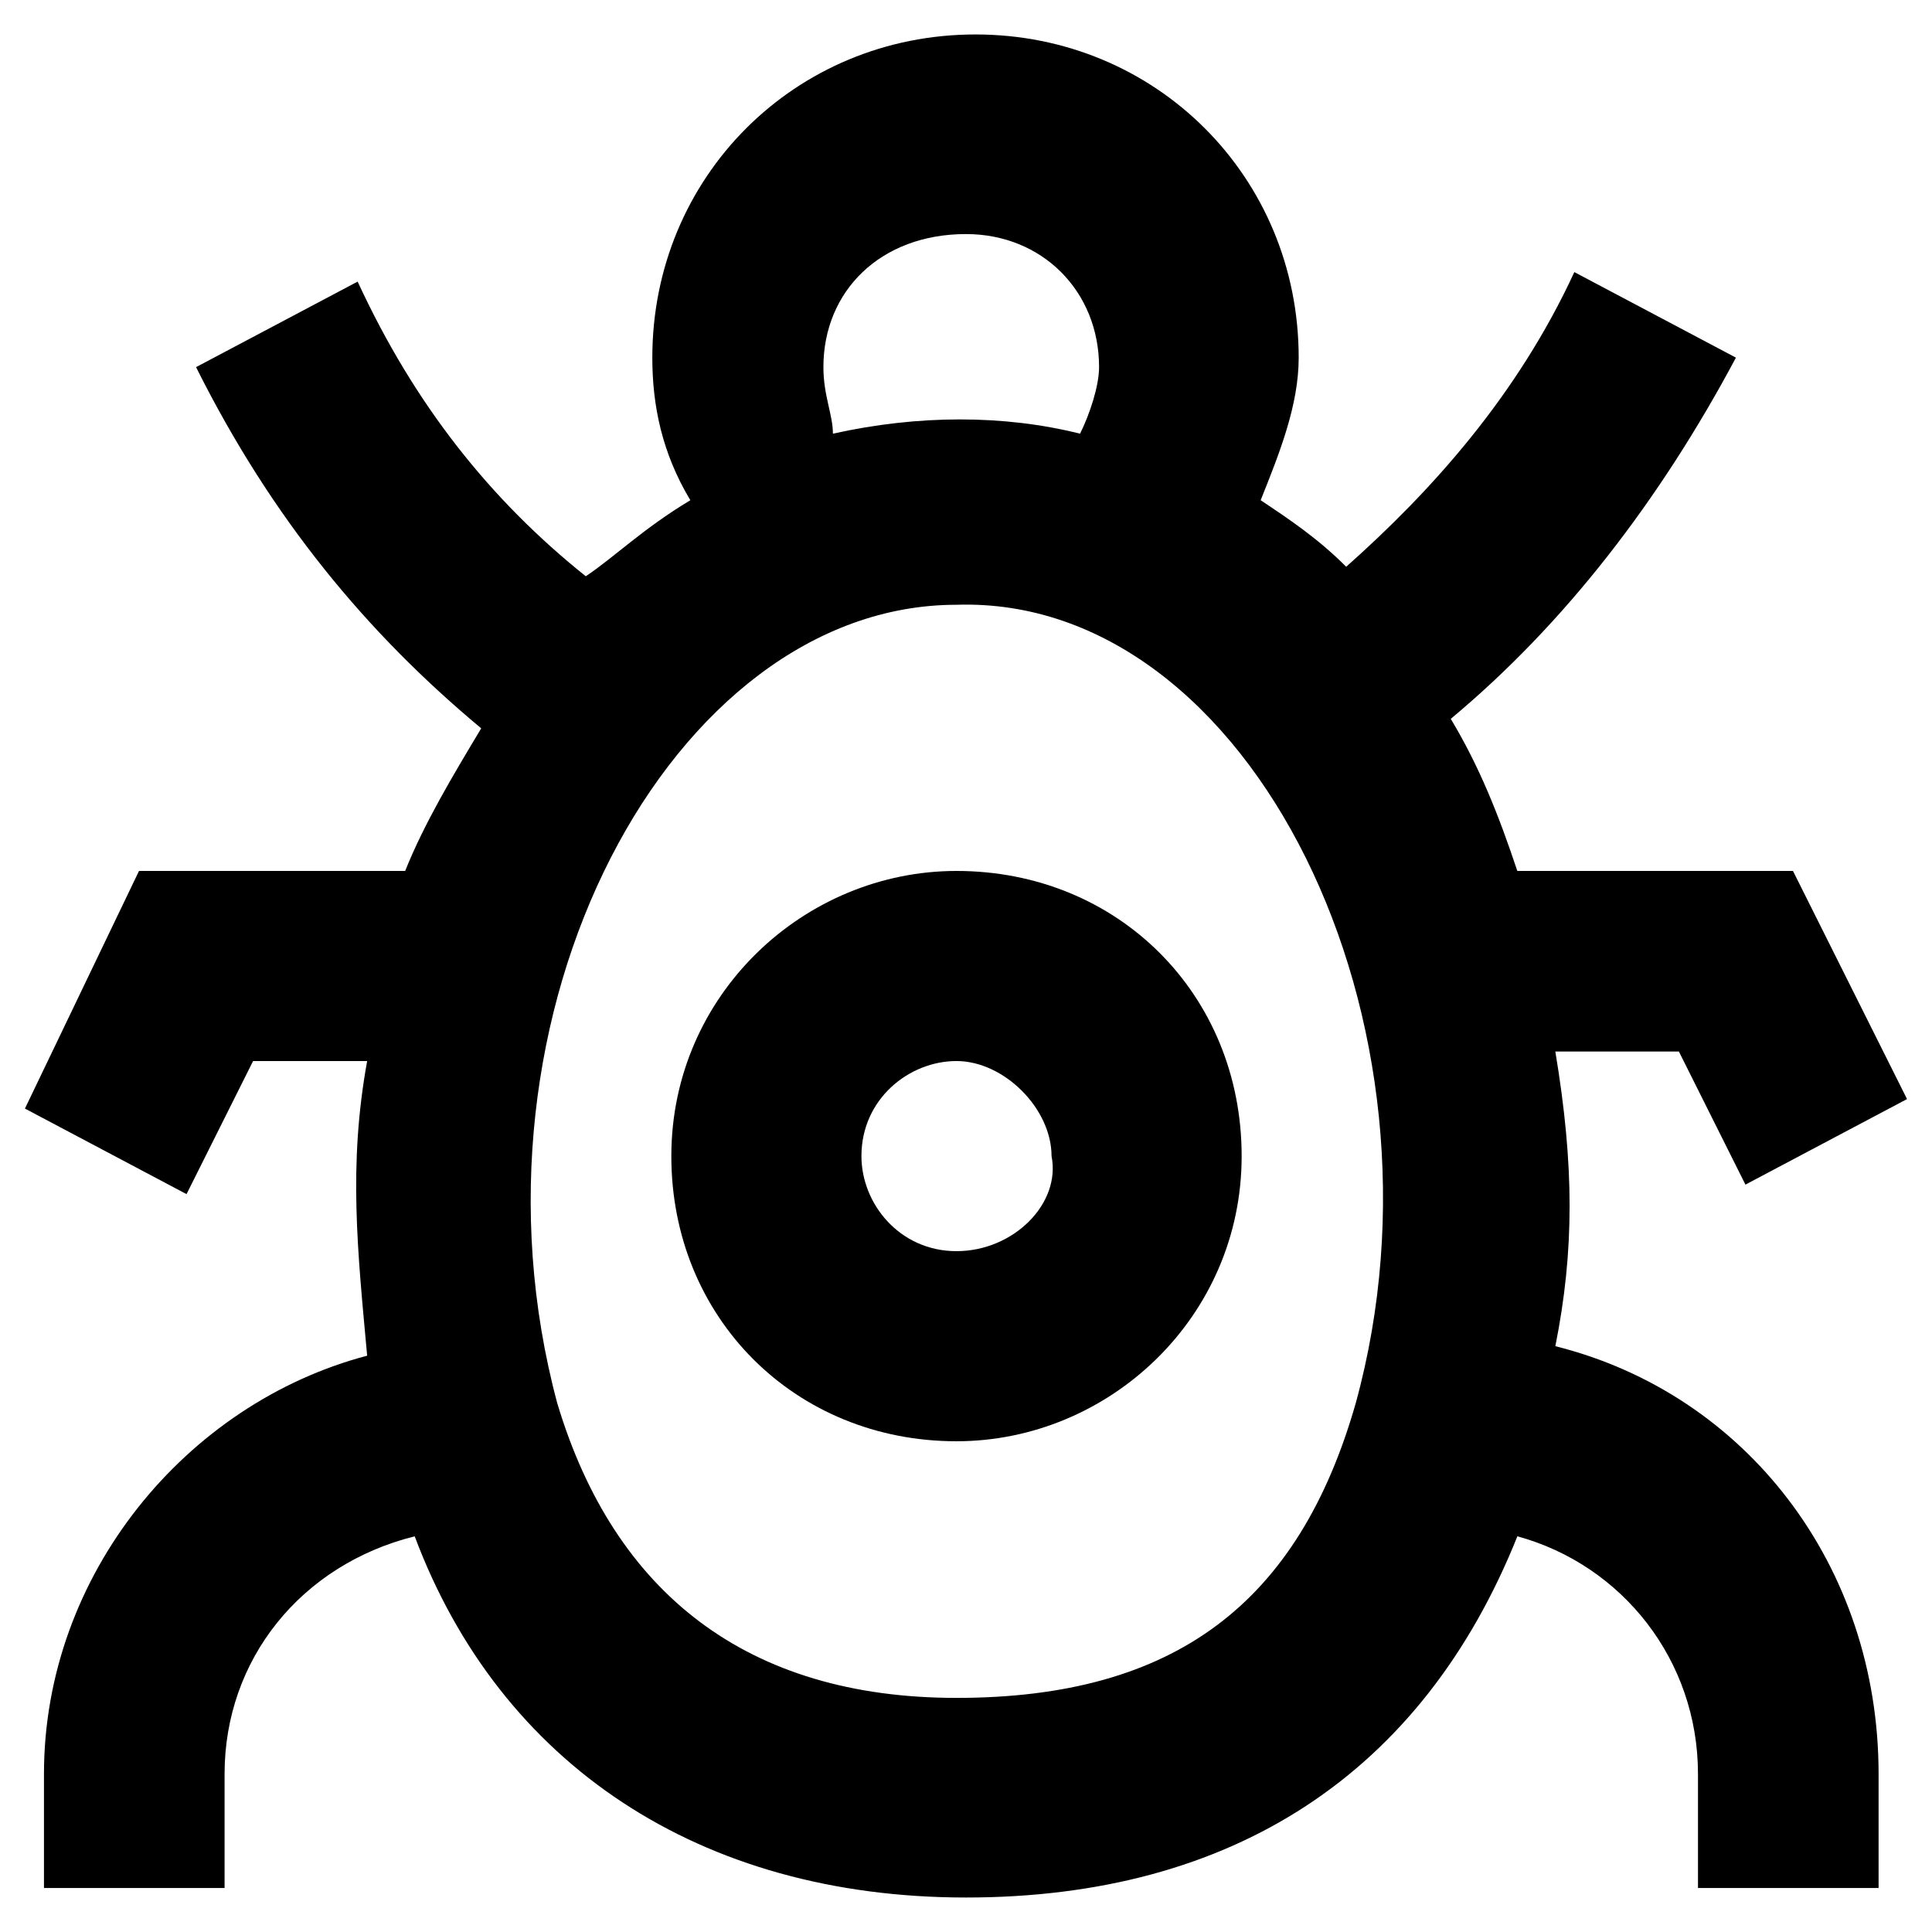
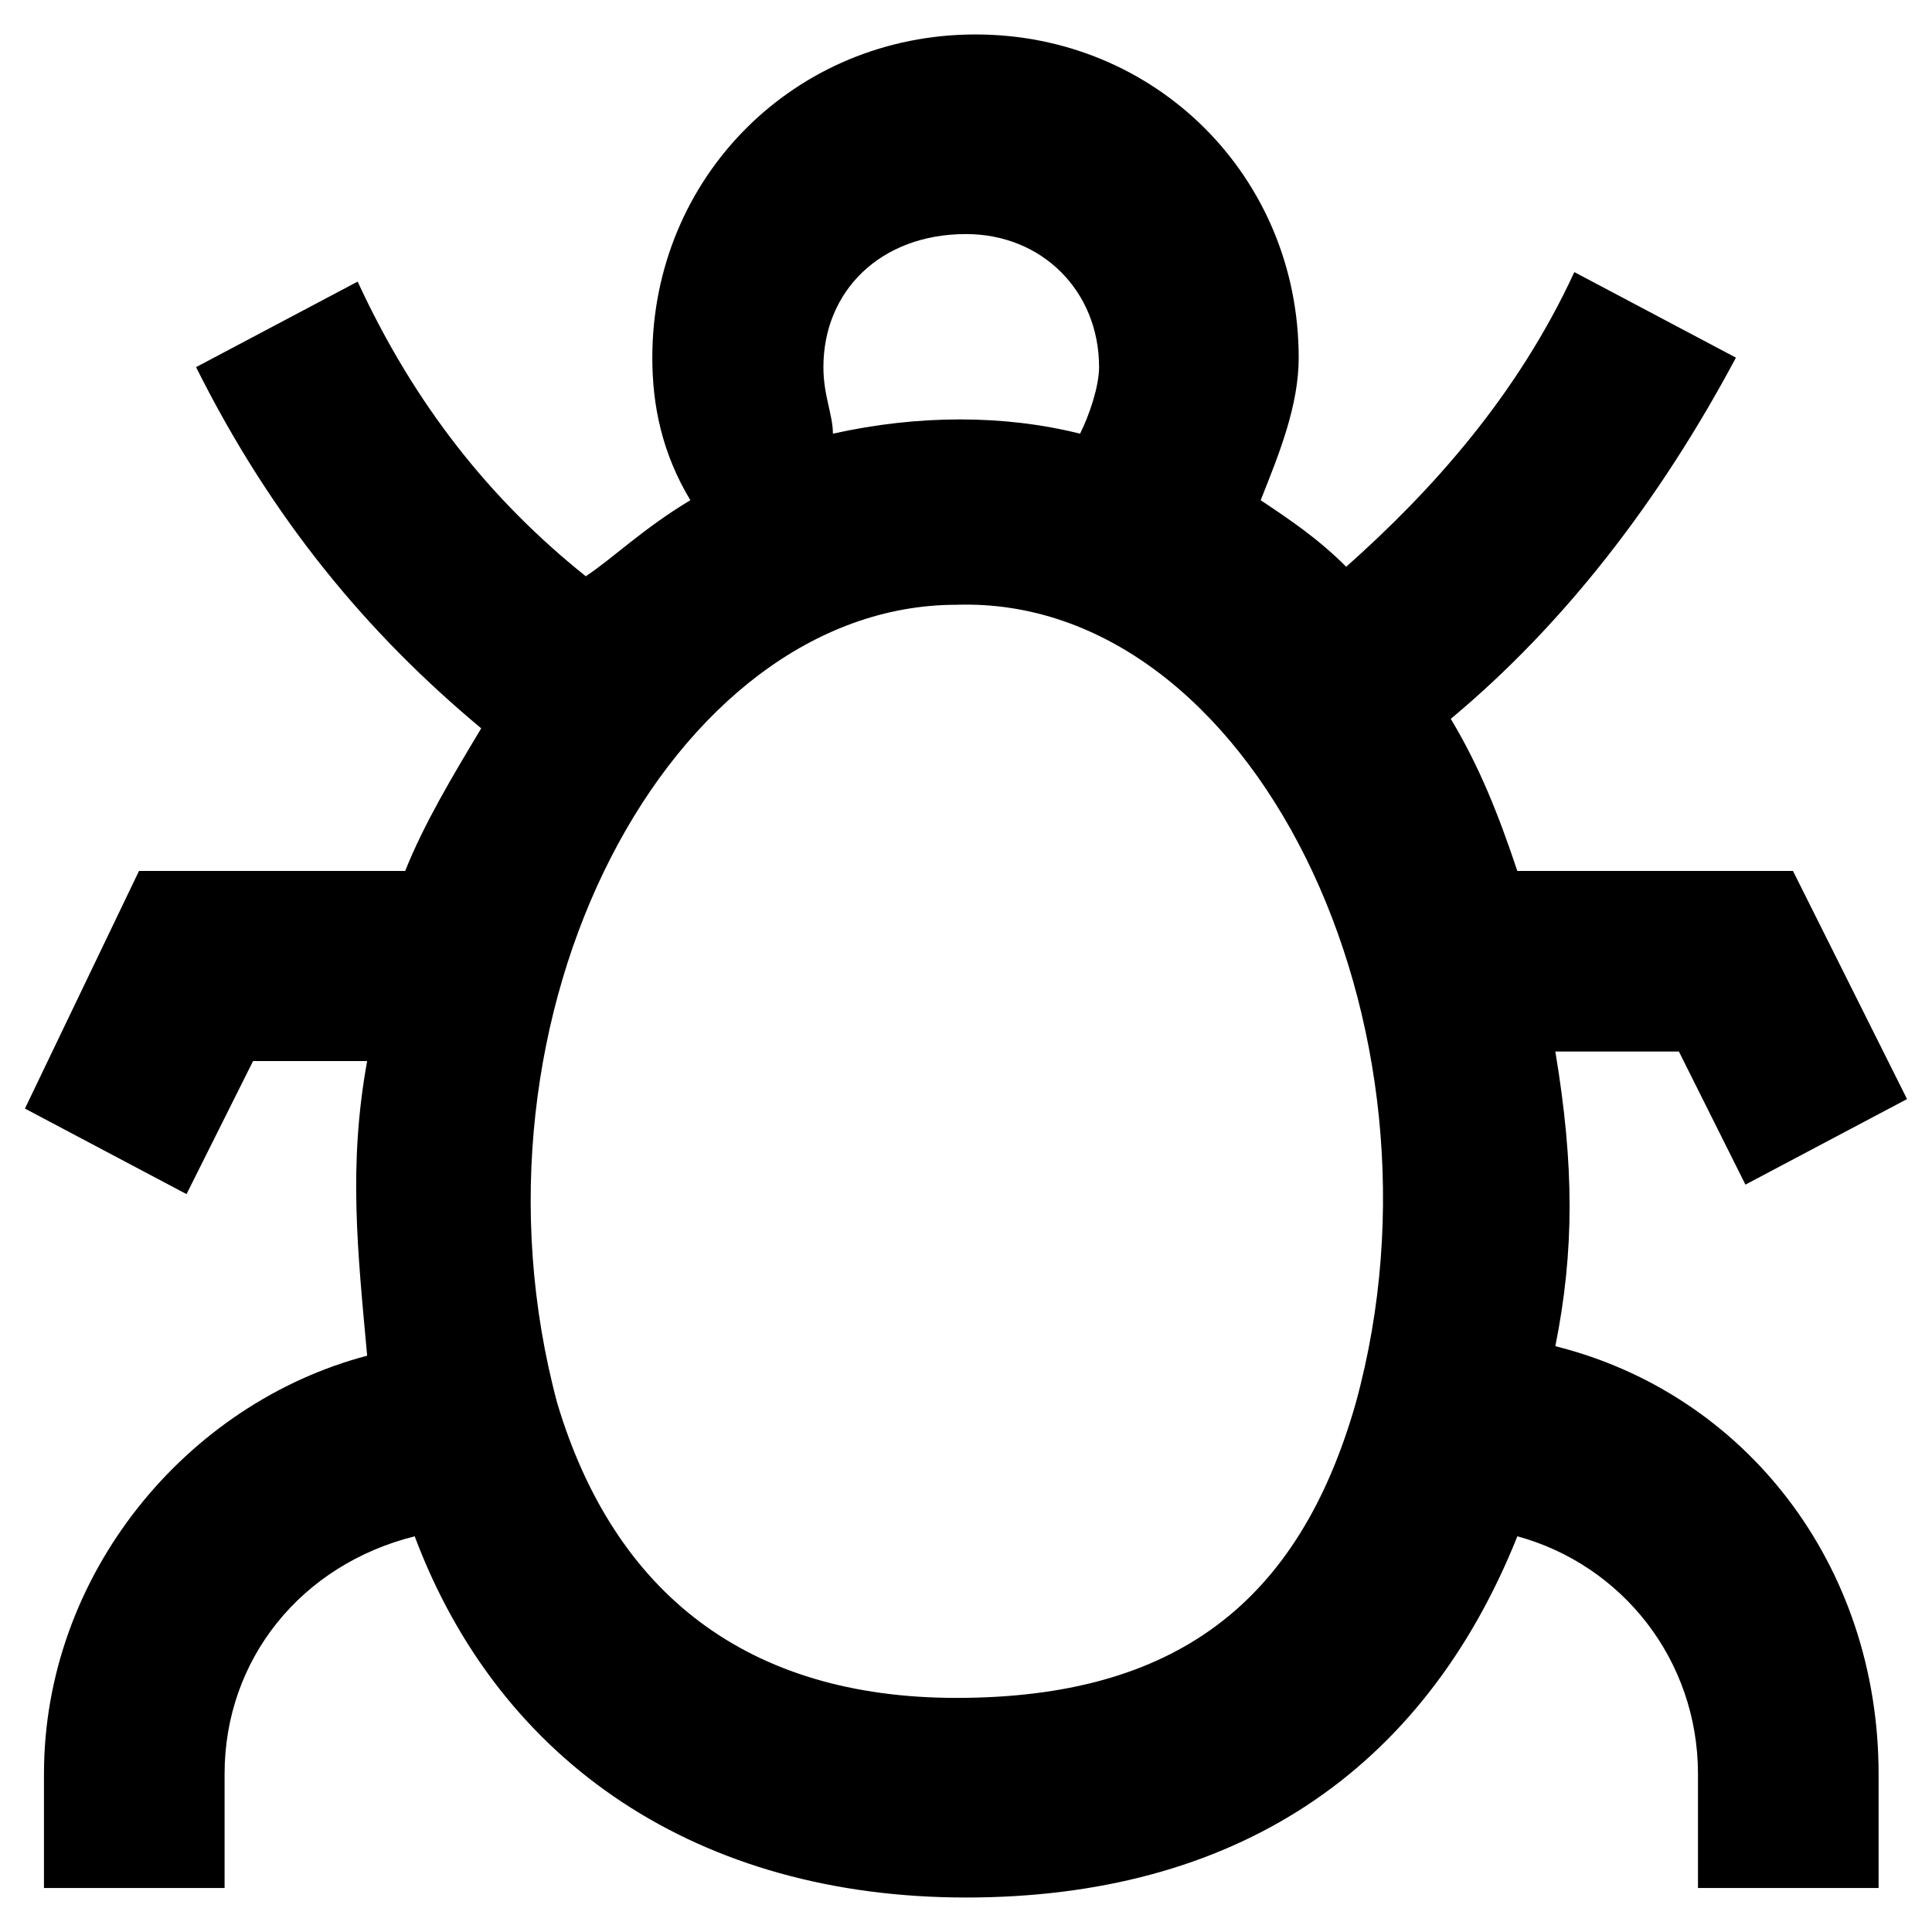
<svg xmlns="http://www.w3.org/2000/svg" fill="#000000" width="800px" height="800px" version="1.1" viewBox="144 144 512 512">
  <g>
    <path d="m556.18 500.76c5.039-25.191 5.039-47.863 0-78.09h32.746l17.633 35.266 42.824-22.672-30.227-60.457h-73.051c-5.039-15.113-10.078-27.711-17.633-40.305 30.23-25.191 55.418-57.938 75.57-95.723l-42.824-22.672c-15.113 32.746-37.785 57.938-60.457 78.09-7.559-7.559-15.113-12.594-22.672-17.633 5.039-12.594 10.078-25.191 10.078-37.785 0-47.863-37.785-85.648-85.648-85.648s-85.648 37.785-85.648 85.648c0 12.594 2.519 25.191 10.078 37.785-12.598 7.555-20.156 15.113-27.711 20.152-25.191-20.152-45.344-45.344-60.457-78.09l-42.824 22.668c20.152 40.305 45.344 70.535 75.57 95.723-7.559 12.598-15.113 25.191-20.152 37.789h-70.535l-30.23 62.977 42.824 22.672 17.637-35.27h30.23c-5.039 27.711-2.519 50.383 0 78.09-47.863 12.594-85.648 57.938-85.648 110.84v30.23h47.863v-30.23c0-30.23 20.152-55.418 50.383-62.977 22.672 60.457 75.57 95.723 146.11 95.723s120.91-32.746 146.11-95.723c27.711 7.559 47.863 32.746 47.863 62.977v30.23h47.863v-30.23c-0.008-55.418-35.277-100.76-85.656-113.36zm-156.18-294.73c20.152 0 35.266 15.113 35.266 35.266 0 5.039-2.519 12.594-5.039 17.633-20.152-5.039-42.824-5.039-65.496 0 0-5.035-2.519-10.074-2.519-17.633 0-20.152 15.117-35.266 37.789-35.266zm103.28 309.84c-15.113 52.898-47.863 78.09-105.8 78.09-55.418 0-90.688-27.711-105.8-78.09-27.711-103.28 30.23-211.6 105.8-211.6 78.09-2.519 133.51 110.84 105.8 211.6z" />
-     <path d="m397.48 374.81c-40.305 0-75.57 32.746-75.57 75.57 0 42.824 32.746 75.57 75.57 75.57 40.305 0 75.57-32.746 75.57-75.57 0-42.824-32.746-75.57-75.57-75.57zm0 100.76c-15.113 0-25.191-12.594-25.191-25.191 0-15.113 12.594-25.191 25.191-25.191 12.594 0 25.191 12.594 25.191 25.191 2.516 12.598-10.078 25.191-25.191 25.191z" />
  </g>
</svg>